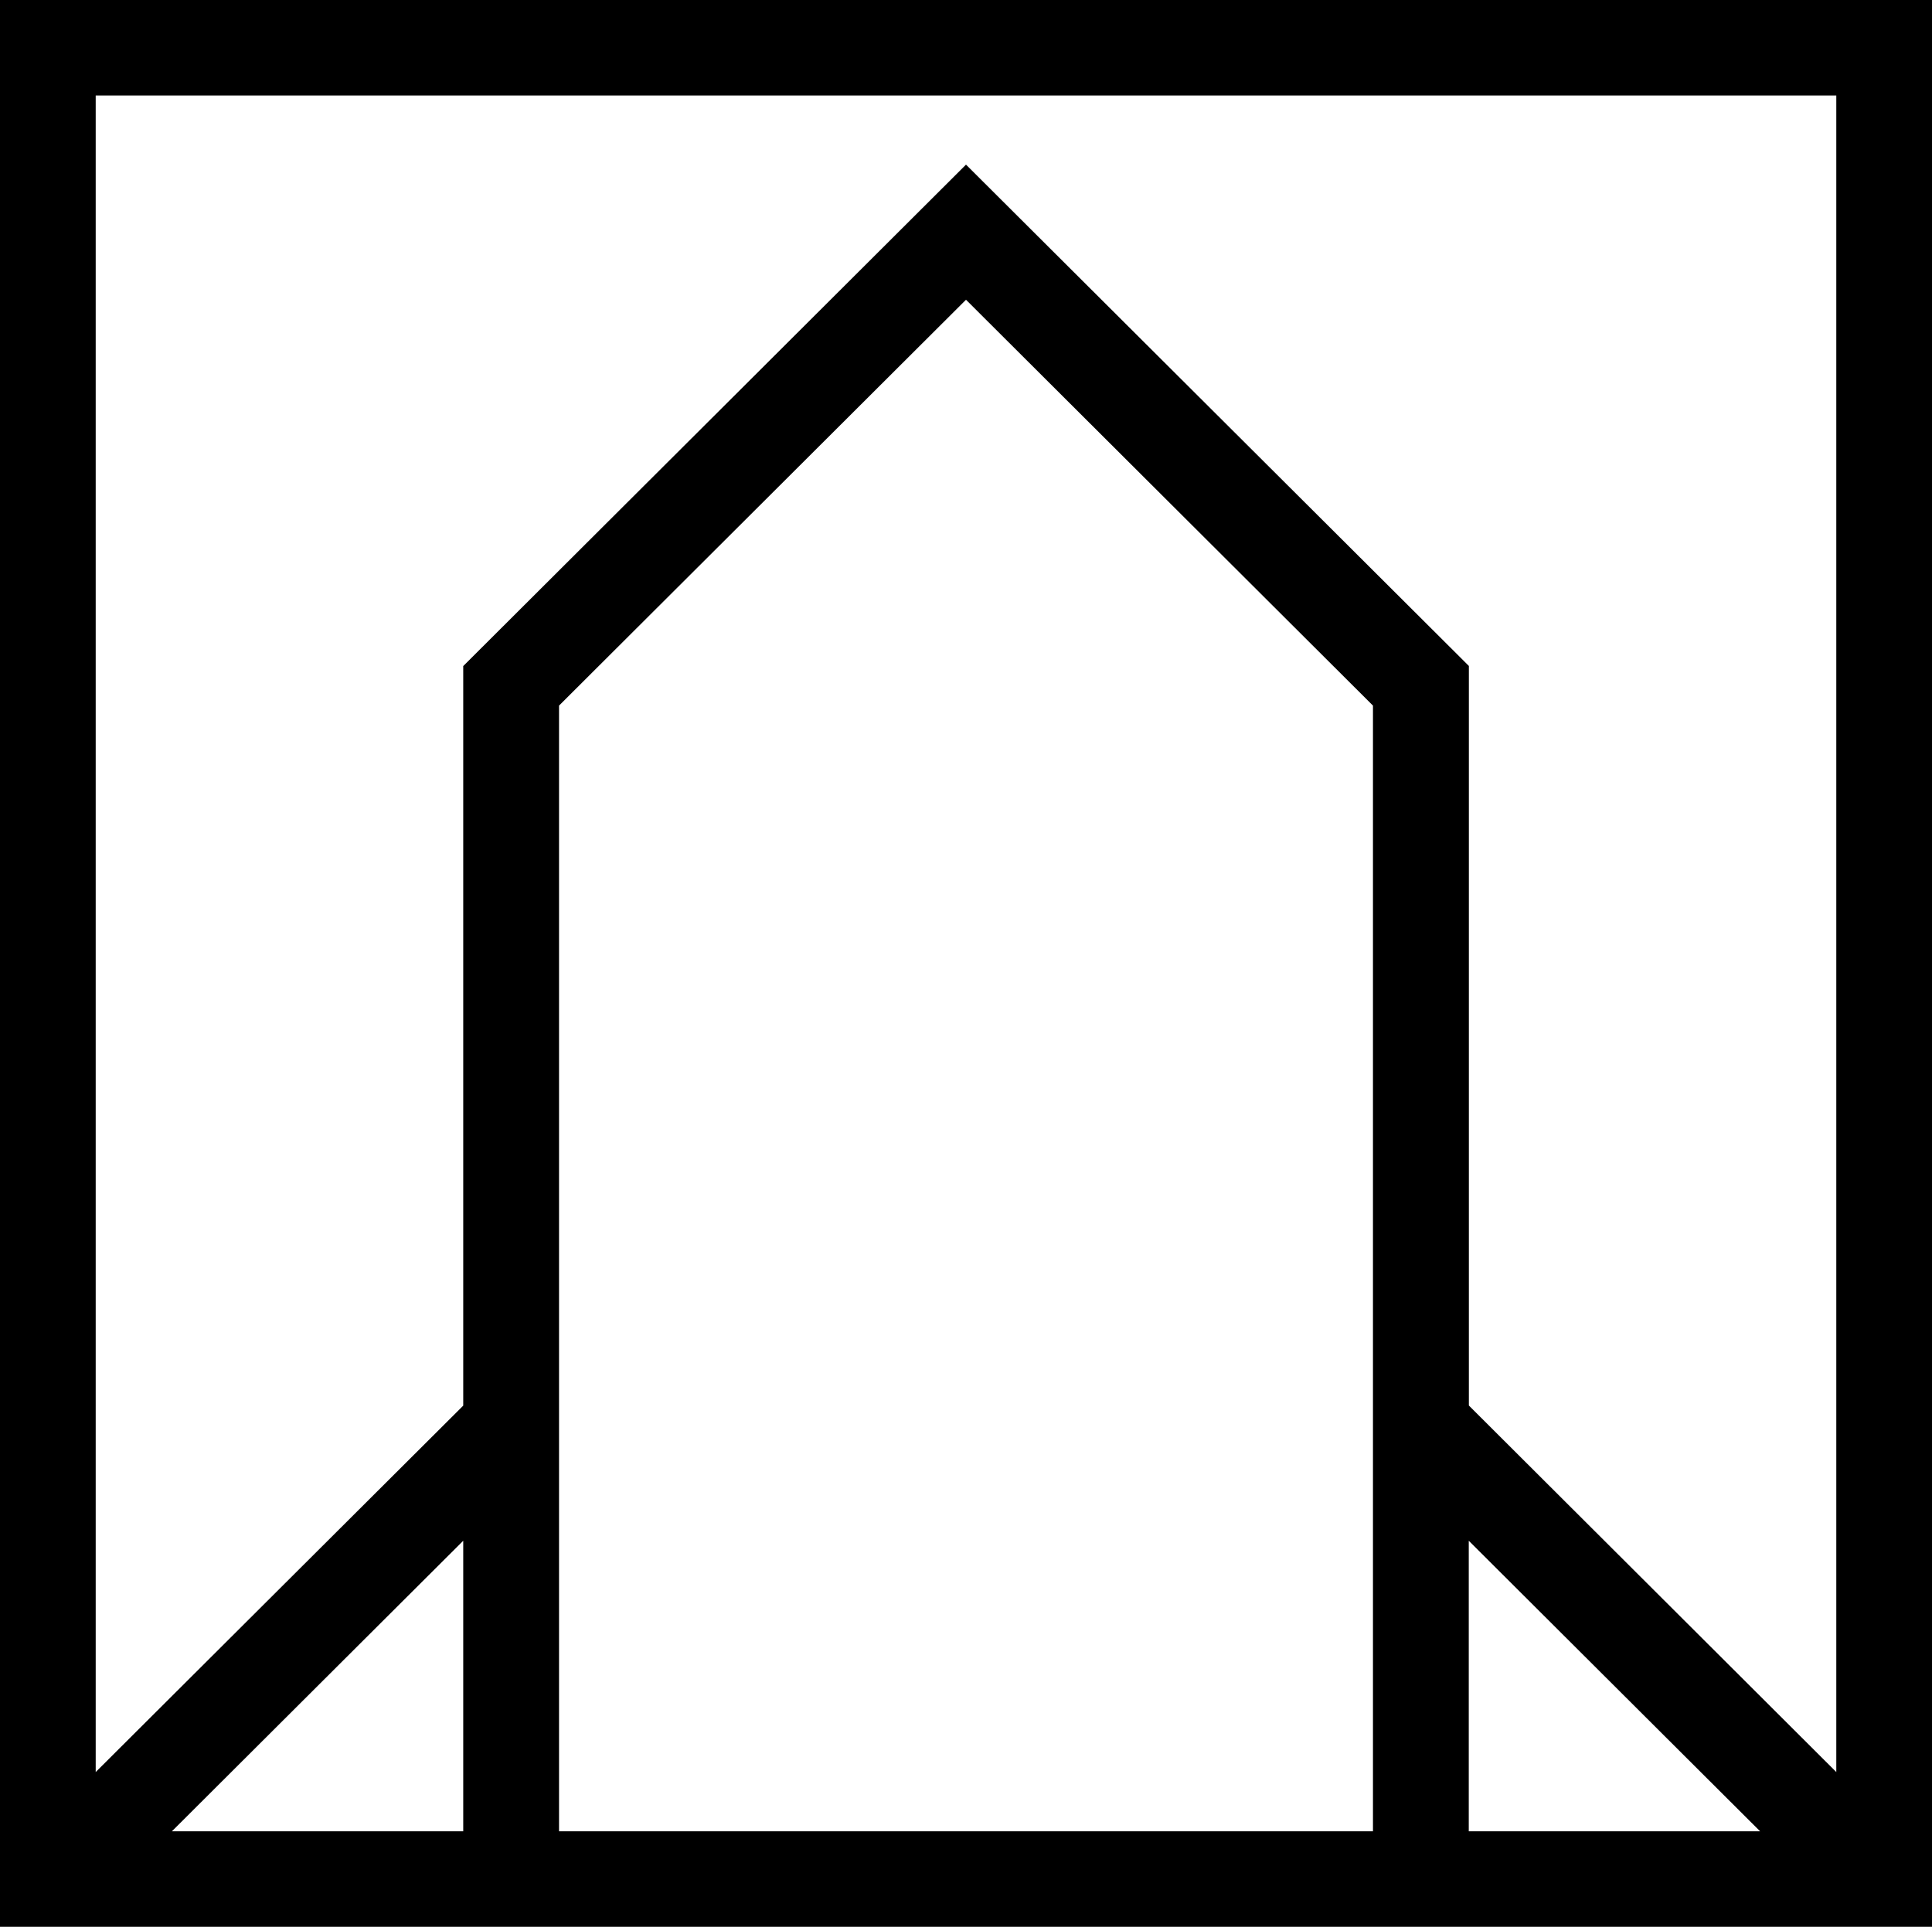
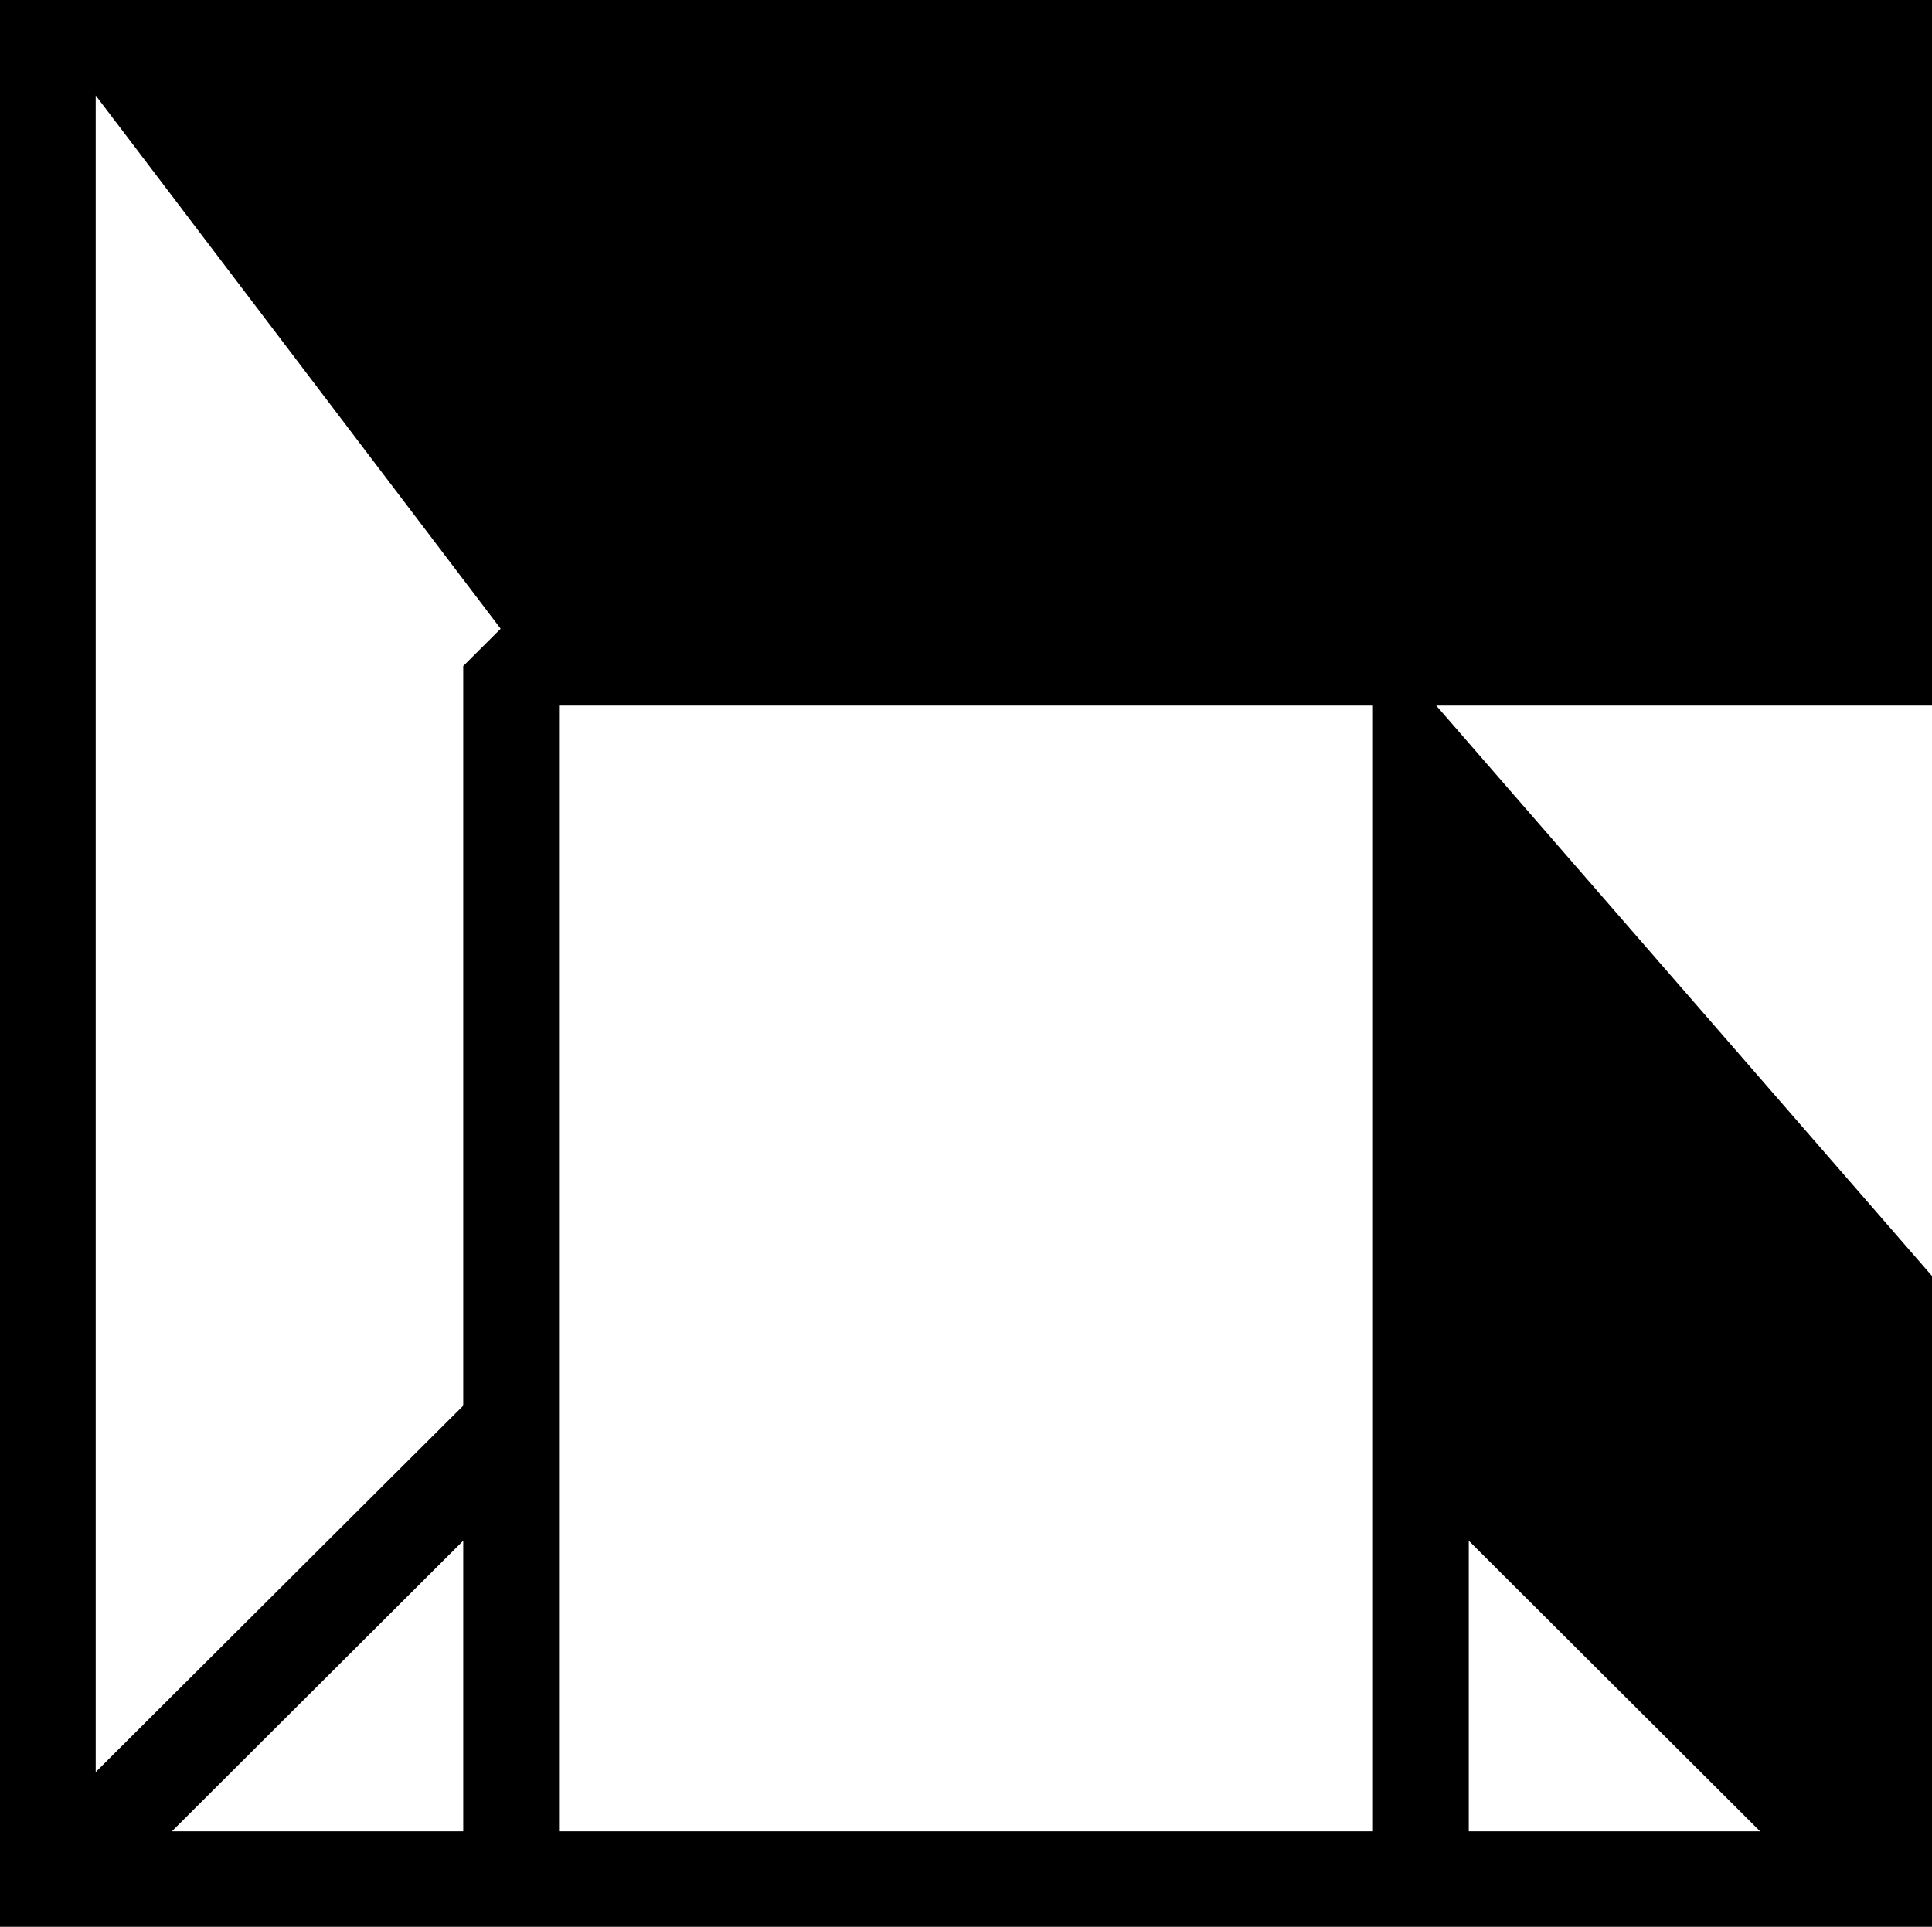
<svg xmlns="http://www.w3.org/2000/svg" id="Livello_2" data-name="Livello 2" viewBox="0 0 187.14 186.67">
  <defs>
    <style>
      .cls-1 {
        fill: #1d1d1b;
      }
    </style>
  </defs>
  <g id="Livello_1-2" data-name="Livello 1">
-     <path class="_filled_icon" d="m44.87,149.27v28.15s-28.22,0-28.22,0l28.22-28.15Zm97.4,0l28.22,28.15h-28.22s0-28.15,0-28.15ZM54.15,68.36l39.42-39.32,39.42,39.32v109.06s-78.84,0-78.84,0v-109.06ZM9.28,9.25h168.59s0,162.43,0,162.43l-35.59-35.51v-71.65S93.57,15.95,93.57,15.95l-48.7,48.58v71.65s-35.6,35.5-35.6,35.5V9.25ZM0,186.67h187.14S187.14,0,187.14,0H0s0,186.67,0,186.67Z" />
+     <path class="_filled_icon" d="m44.87,149.27v28.15s-28.22,0-28.22,0l28.22-28.15Zm97.4,0l28.22,28.15h-28.22s0-28.15,0-28.15ZM54.15,68.36l39.42-39.32,39.42,39.32v109.06s-78.84,0-78.84,0v-109.06Zh168.59s0,162.43,0,162.43l-35.59-35.51v-71.65S93.57,15.95,93.57,15.95l-48.7,48.58v71.65s-35.6,35.5-35.6,35.5V9.25ZM0,186.67h187.14S187.14,0,187.14,0H0s0,186.67,0,186.67Z" />
  </g>
</svg>